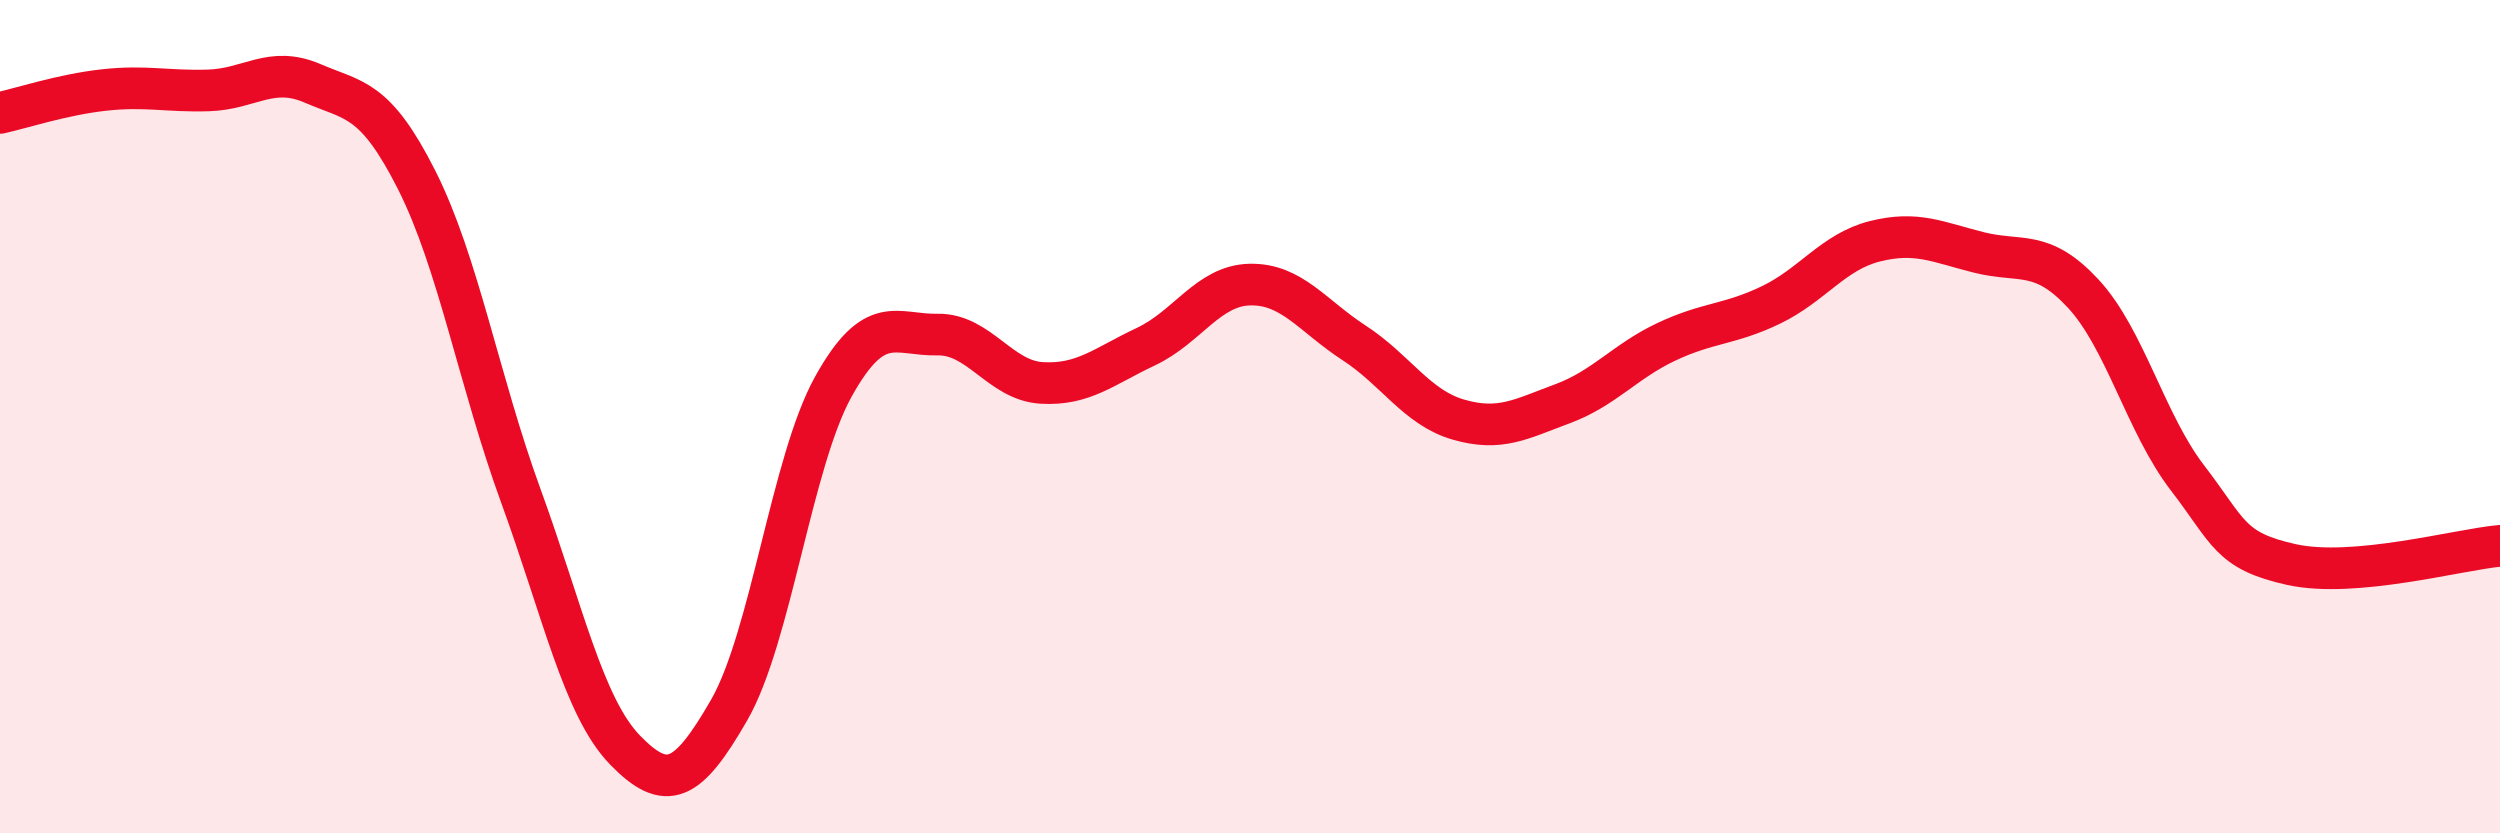
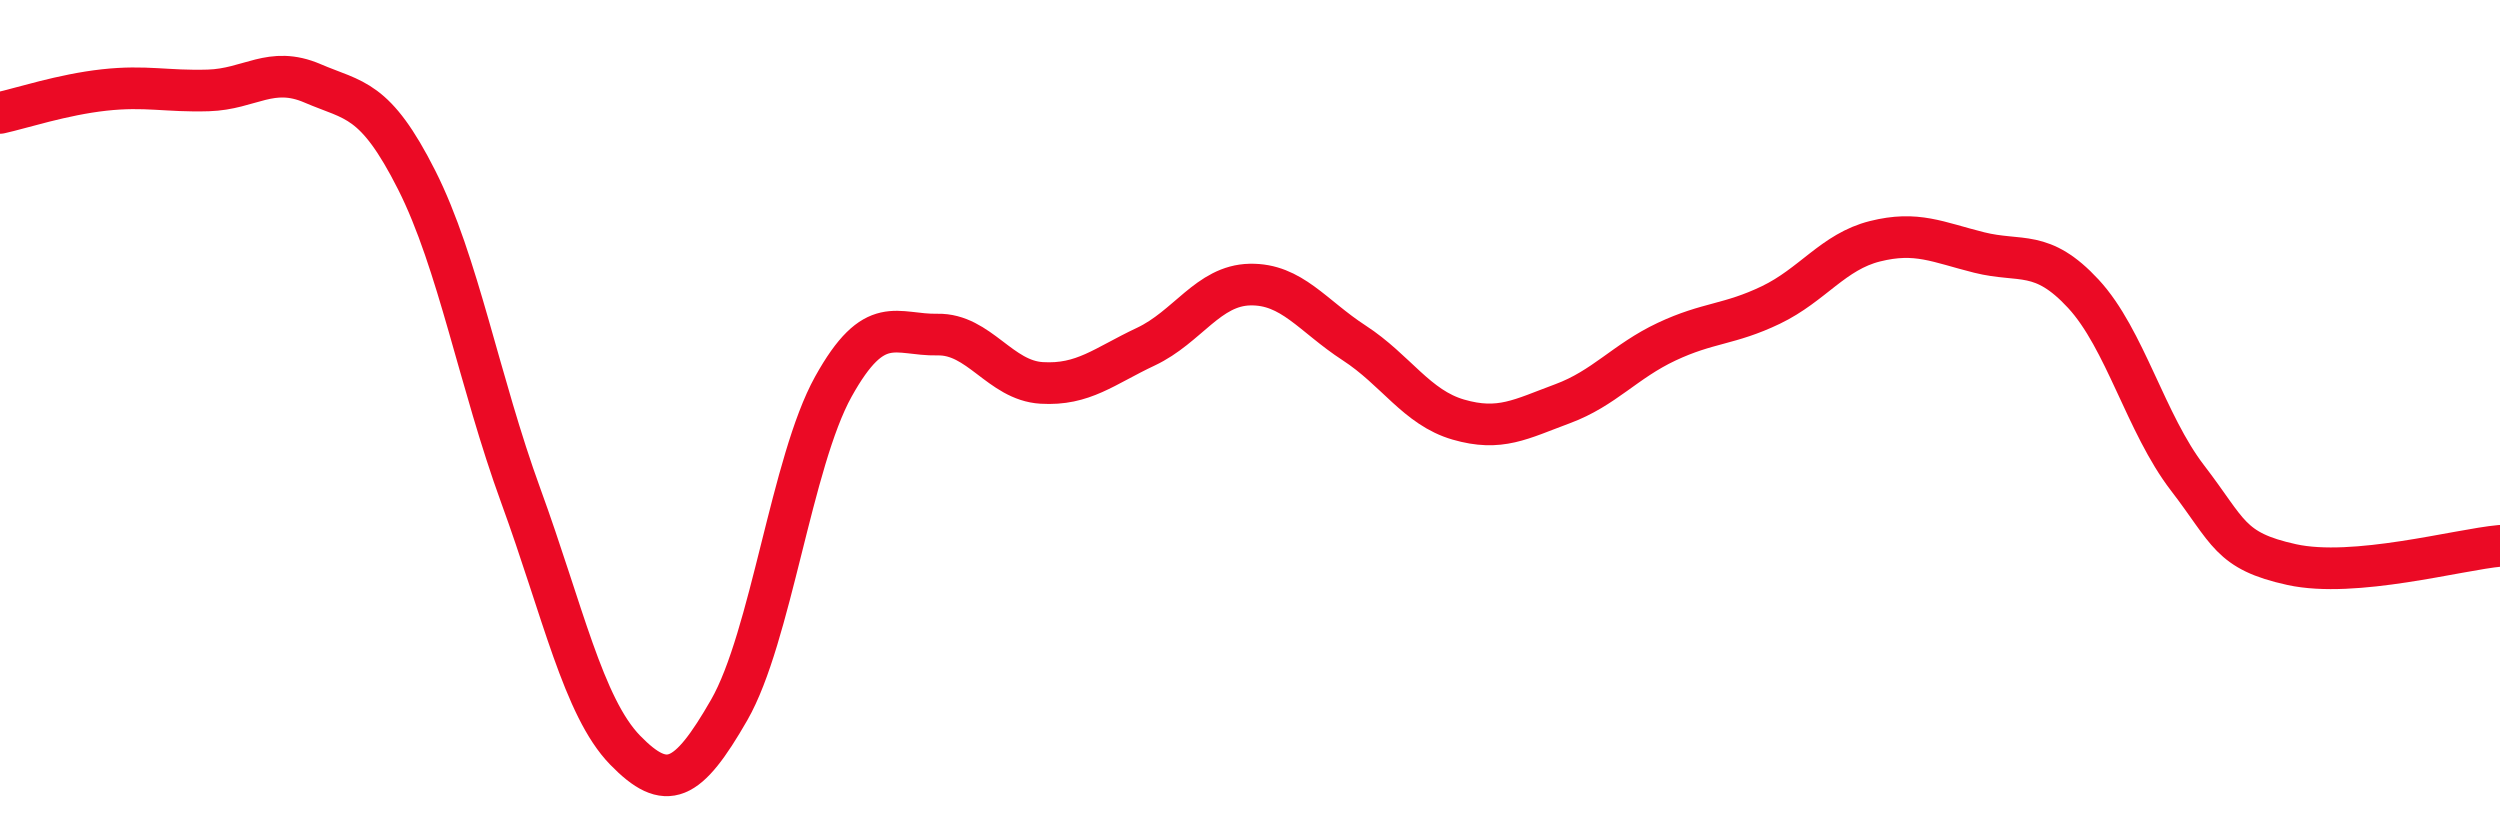
<svg xmlns="http://www.w3.org/2000/svg" width="60" height="20" viewBox="0 0 60 20">
-   <path d="M 0,2.71 C 0.5,2.6 1.5,2.27 2.5,2.16 C 3.5,2.05 4,2.2 5,2.17 C 6,2.14 6.5,1.57 7.5,2 C 8.5,2.43 9,2.34 10,4.32 C 11,6.3 11.5,9.16 12.5,11.9 C 13.5,14.64 14,16.97 15,18 C 16,19.03 16.5,18.78 17.5,17.04 C 18.5,15.3 19,11.08 20,9.28 C 21,7.48 21.5,8.05 22.5,8.03 C 23.5,8.01 24,9.13 25,9.19 C 26,9.25 26.5,8.79 27.5,8.32 C 28.5,7.85 29,6.85 30,6.83 C 31,6.81 31.5,7.58 32.5,8.23 C 33.5,8.88 34,9.78 35,10.07 C 36,10.36 36.5,10.06 37.5,9.69 C 38.5,9.32 39,8.67 40,8.2 C 41,7.73 41.5,7.8 42.5,7.32 C 43.5,6.84 44,6.04 45,5.79 C 46,5.54 46.5,5.81 47.5,6.06 C 48.5,6.31 49,5.97 50,7.05 C 51,8.13 51.5,10.17 52.5,11.47 C 53.5,12.77 53.5,13.22 55,13.55 C 56.5,13.88 59,13.19 60,13.1L60 20L0 20Z" fill="#EB0A25" opacity="0.1" stroke-linecap="round" stroke-linejoin="round" />
  <path d="M 0,2.71 C 0.5,2.6 1.5,2.27 2.5,2.16 C 3.5,2.05 4,2.2 5,2.17 C 6,2.14 6.5,1.57 7.5,2 C 8.5,2.43 9,2.34 10,4.32 C 11,6.3 11.5,9.16 12.5,11.9 C 13.5,14.64 14,16.97 15,18 C 16,19.03 16.5,18.78 17.5,17.04 C 18.5,15.3 19,11.08 20,9.28 C 21,7.48 21.5,8.05 22.5,8.03 C 23.5,8.01 24,9.13 25,9.19 C 26,9.25 26.5,8.79 27.5,8.32 C 28.5,7.85 29,6.85 30,6.83 C 31,6.81 31.5,7.58 32.5,8.23 C 33.5,8.88 34,9.78 35,10.07 C 36,10.36 36.5,10.06 37.5,9.69 C 38.5,9.32 39,8.67 40,8.2 C 41,7.73 41.5,7.8 42.5,7.32 C 43.5,6.84 44,6.04 45,5.79 C 46,5.54 46.5,5.81 47.5,6.06 C 48.5,6.31 49,5.97 50,7.05 C 51,8.13 51.5,10.17 52.5,11.47 C 53.5,12.77 53.5,13.22 55,13.55 C 56.5,13.88 59,13.19 60,13.1" stroke="#EB0A25" stroke-width="1" fill="none" stroke-linecap="round" stroke-linejoin="round" />
</svg>